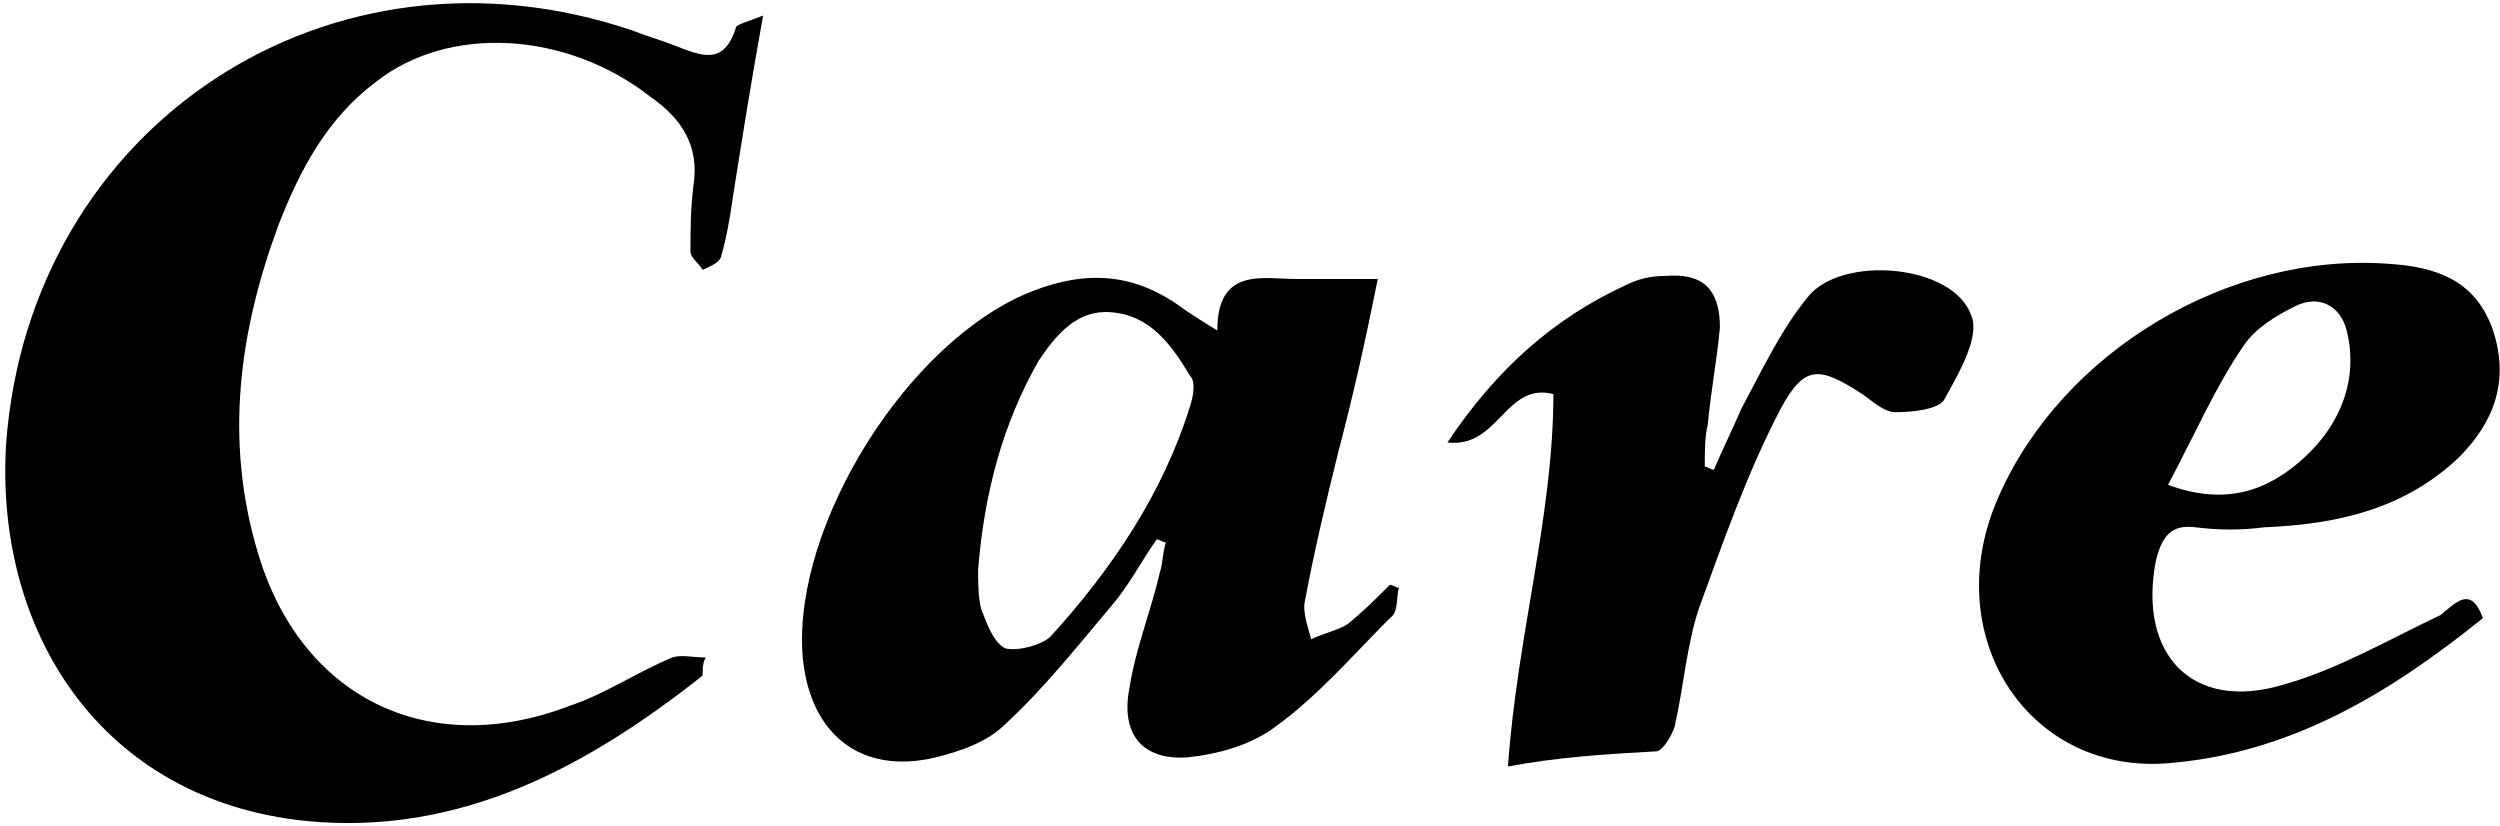
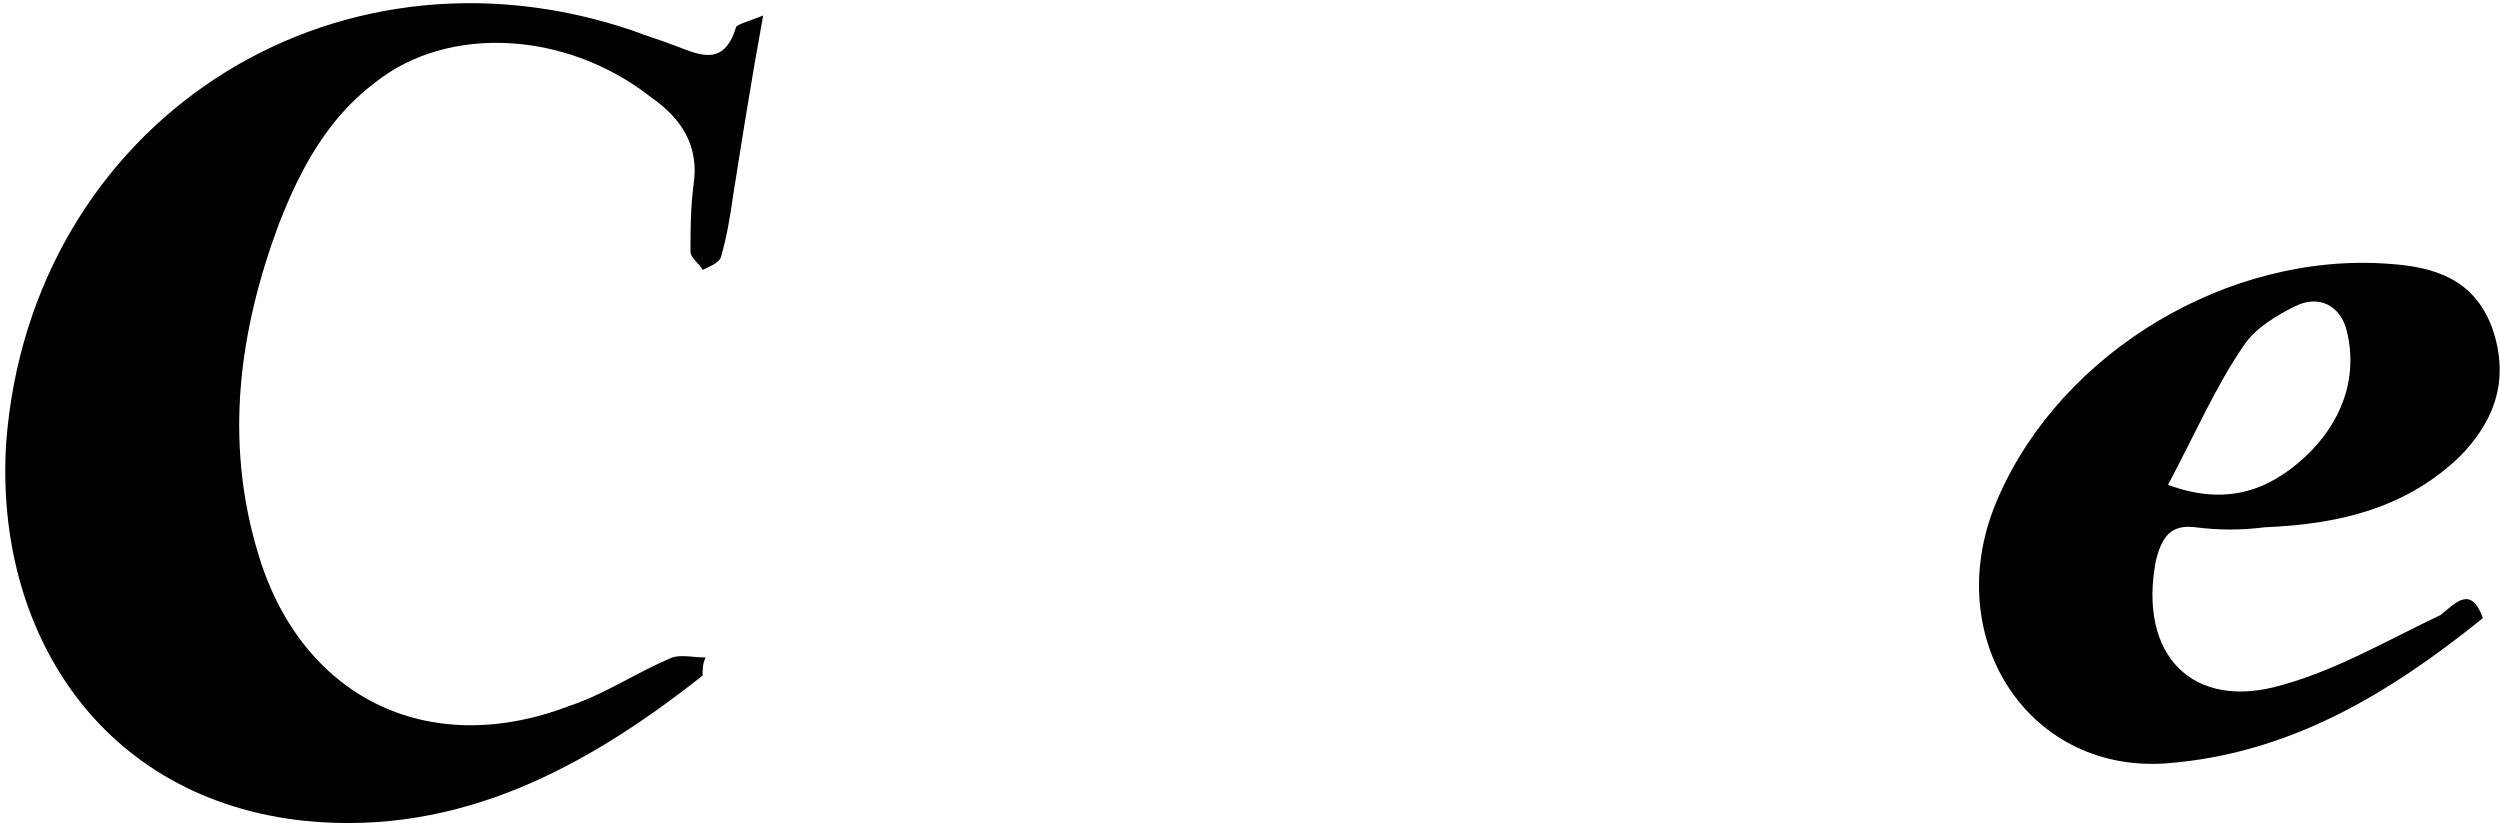
<svg xmlns="http://www.w3.org/2000/svg" width="218" height="72" viewBox="0 0 218 72" fill="none">
  <path d="M61.266 58.915C51.233 66.837 40.144 72.909 26.679 71.589C8.726 69.741 -0.515 54.955 0.541 38.584C2.654 10.86 28.792 -6.303 55.194 2.675C56.514 3.203 57.57 3.467 58.89 3.995C61.002 4.787 63.114 5.843 64.17 2.411C64.17 2.147 65.226 1.883 66.546 1.355C65.49 7.163 64.698 12.18 63.906 17.197C63.642 19.045 63.378 20.63 62.85 22.478C62.586 23.006 61.794 23.27 61.266 23.534C61.002 23.006 60.21 22.478 60.21 21.95C60.21 20.101 60.21 18.253 60.474 16.141C61.002 12.708 59.418 10.332 56.778 8.484C49.385 2.675 39.088 2.147 32.752 7.163C28.528 10.332 26.151 14.821 24.303 19.573C20.871 28.815 19.551 38.32 22.455 48.09C26.151 60.764 37.24 66.308 49.649 61.556C52.817 60.5 55.458 58.651 58.626 57.331C59.418 57.067 60.474 57.331 61.53 57.331C61.266 57.859 61.266 58.387 61.266 58.915Z" fill="black" />
-   <path d="M100.869 47.033C99.549 48.882 98.493 50.994 96.909 52.842C94.004 56.275 91.1 59.971 87.668 63.14C86.084 64.724 83.708 65.516 81.596 66.044C74.995 67.629 70.507 63.932 69.979 57.067C69.187 45.713 79.219 29.607 90.044 25.382C94.797 23.534 99.021 23.798 103.245 26.966C104.037 27.495 104.829 28.023 106.149 28.815C106.149 23.27 110.11 24.326 113.014 24.326C115.126 24.326 117.502 24.326 120.143 24.326C119.086 29.607 118.03 34.36 116.71 39.376C115.654 43.601 114.598 48.09 113.806 52.314C113.542 53.37 114.07 54.691 114.334 55.747C115.39 55.219 116.71 54.955 117.502 54.427C118.822 53.37 119.879 52.314 121.199 50.994C121.463 50.994 121.727 51.258 121.991 51.258C121.727 52.05 121.991 53.37 121.199 53.899C118.03 57.067 114.862 60.764 111.166 63.404C109.054 64.988 106.149 65.78 103.509 66.044C99.549 66.308 97.701 63.932 98.493 59.971C99.021 56.539 100.341 53.37 101.133 49.938C101.397 49.146 101.397 48.09 101.661 47.298C101.397 47.298 101.133 47.033 100.869 47.033ZM85.292 49.674C85.292 50.73 85.292 52.05 85.556 53.106C86.084 54.427 86.612 56.011 87.668 56.539C88.724 56.803 90.836 56.275 91.628 55.483C96.909 49.674 101.397 43.073 103.773 35.416C104.037 34.624 104.301 33.303 103.773 32.775C102.189 30.135 100.341 27.495 96.909 27.23C94.004 26.966 92.156 29.079 90.572 31.455C87.404 37 85.82 43.073 85.292 49.674Z" fill="black" />
  <path d="M216.51 53.899C208.325 60.5 199.612 65.78 188.788 66.573C176.643 67.365 168.986 55.219 174.267 43.337C179.811 30.663 194.332 21.95 208.325 23.006C212.285 23.27 215.718 24.326 217.302 28.551C218.886 33.039 217.566 36.736 214.398 39.904C209.645 44.393 203.837 45.713 197.5 45.977C195.388 46.241 193.54 46.241 191.428 45.977C189.316 45.713 188.524 46.77 187.996 48.882C186.411 57.067 191.164 62.084 199.084 59.708C203.837 58.387 208.325 55.747 212.813 53.635C214.134 52.578 215.454 50.994 216.51 53.899ZM189.052 42.281C194.068 44.129 197.764 42.809 200.933 39.904C204.101 37 205.685 33.039 204.629 28.815C204.101 26.702 202.253 25.646 200.14 26.702C198.556 27.495 196.708 28.551 195.652 30.135C193.276 33.568 191.428 37.792 189.052 42.281Z" fill="black" />
-   <path d="M131.495 66.837C132.287 55.483 135.456 44.921 135.456 34.36C131.231 33.303 130.703 39.112 126.215 38.584C130.439 32.247 135.456 27.759 141.792 24.854C142.848 24.326 143.904 24.062 145.224 24.062C148.393 23.798 149.977 25.118 149.977 28.551C149.713 31.455 149.185 34.096 148.921 37C148.657 38.056 148.657 39.376 148.657 40.697C148.921 40.697 149.185 40.961 149.449 40.961C150.241 39.112 151.033 37.528 151.825 35.68C153.673 32.247 155.257 28.815 157.633 25.91C160.538 22.214 170.306 23.006 171.89 27.495C172.683 29.343 170.834 32.511 169.514 34.888C168.986 35.68 166.874 35.944 165.29 35.944C164.234 35.944 163.178 34.888 162.386 34.36C158.689 31.983 157.369 31.719 155.257 35.68C152.353 41.225 150.241 47.298 148.129 53.106C147.073 56.275 146.809 59.971 146.016 63.404C145.752 64.196 144.96 65.516 144.432 65.516C139.68 65.78 135.72 66.044 131.495 66.837Z" fill="black" />
</svg>